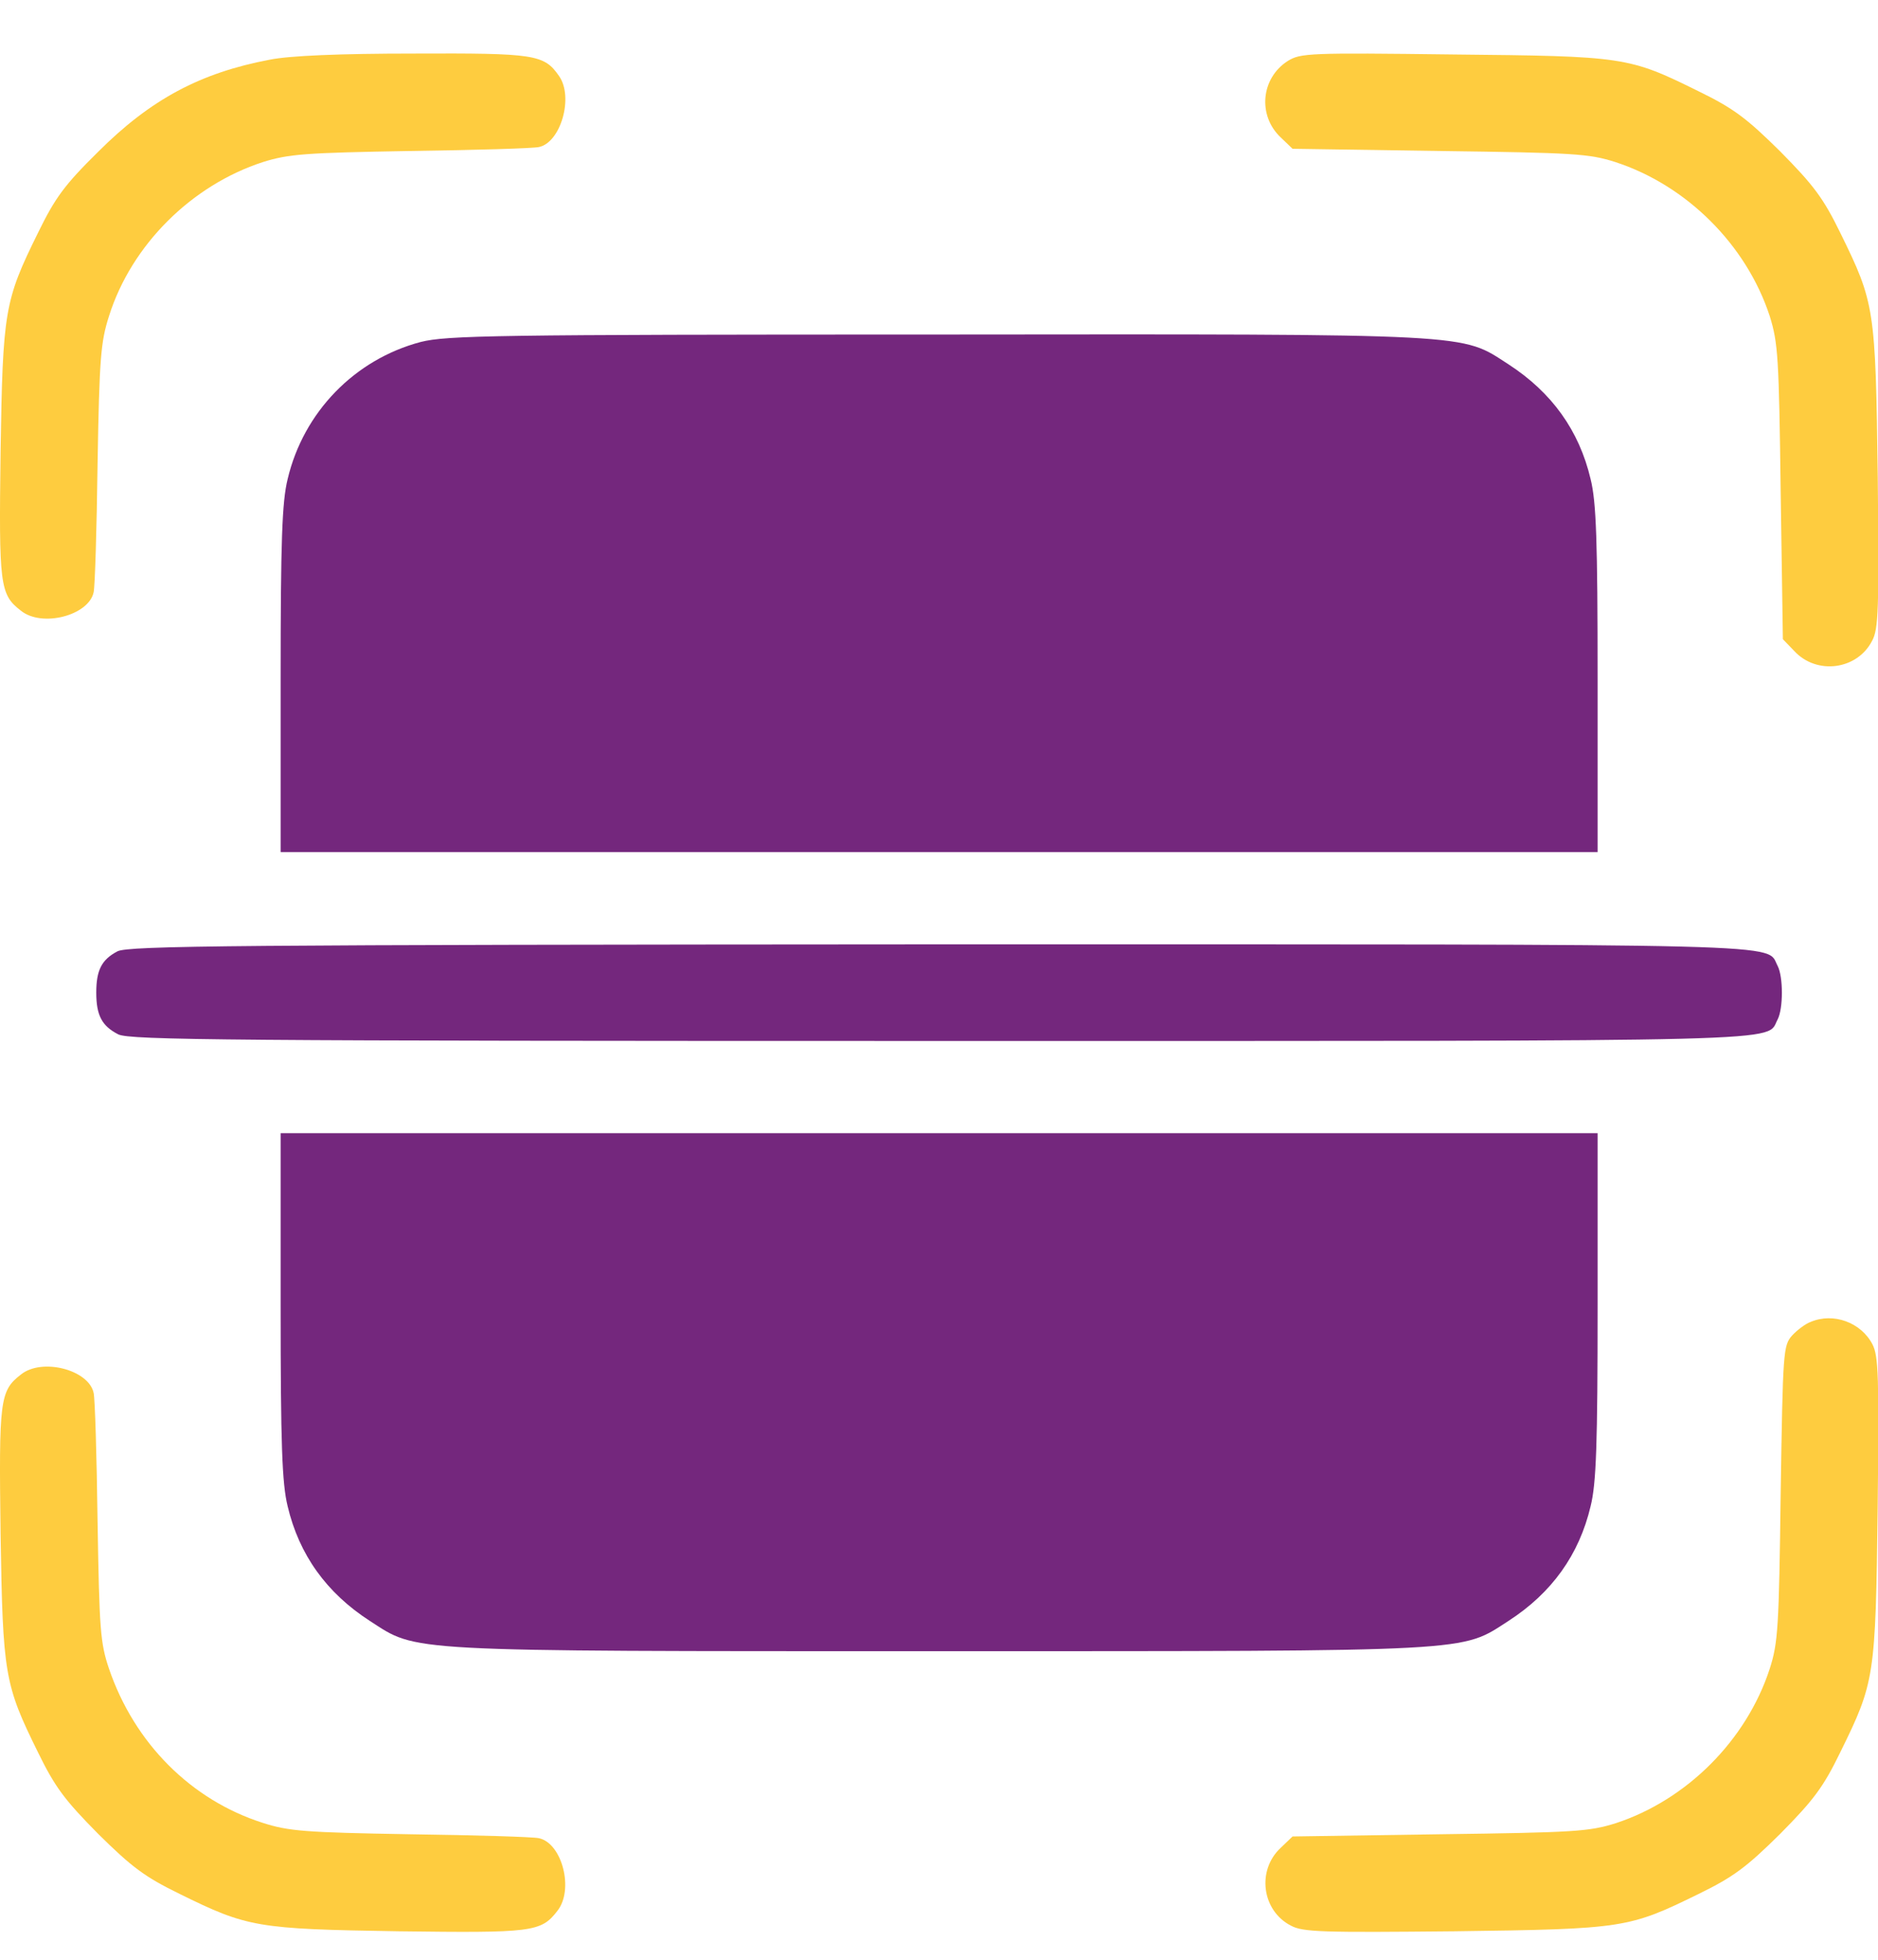
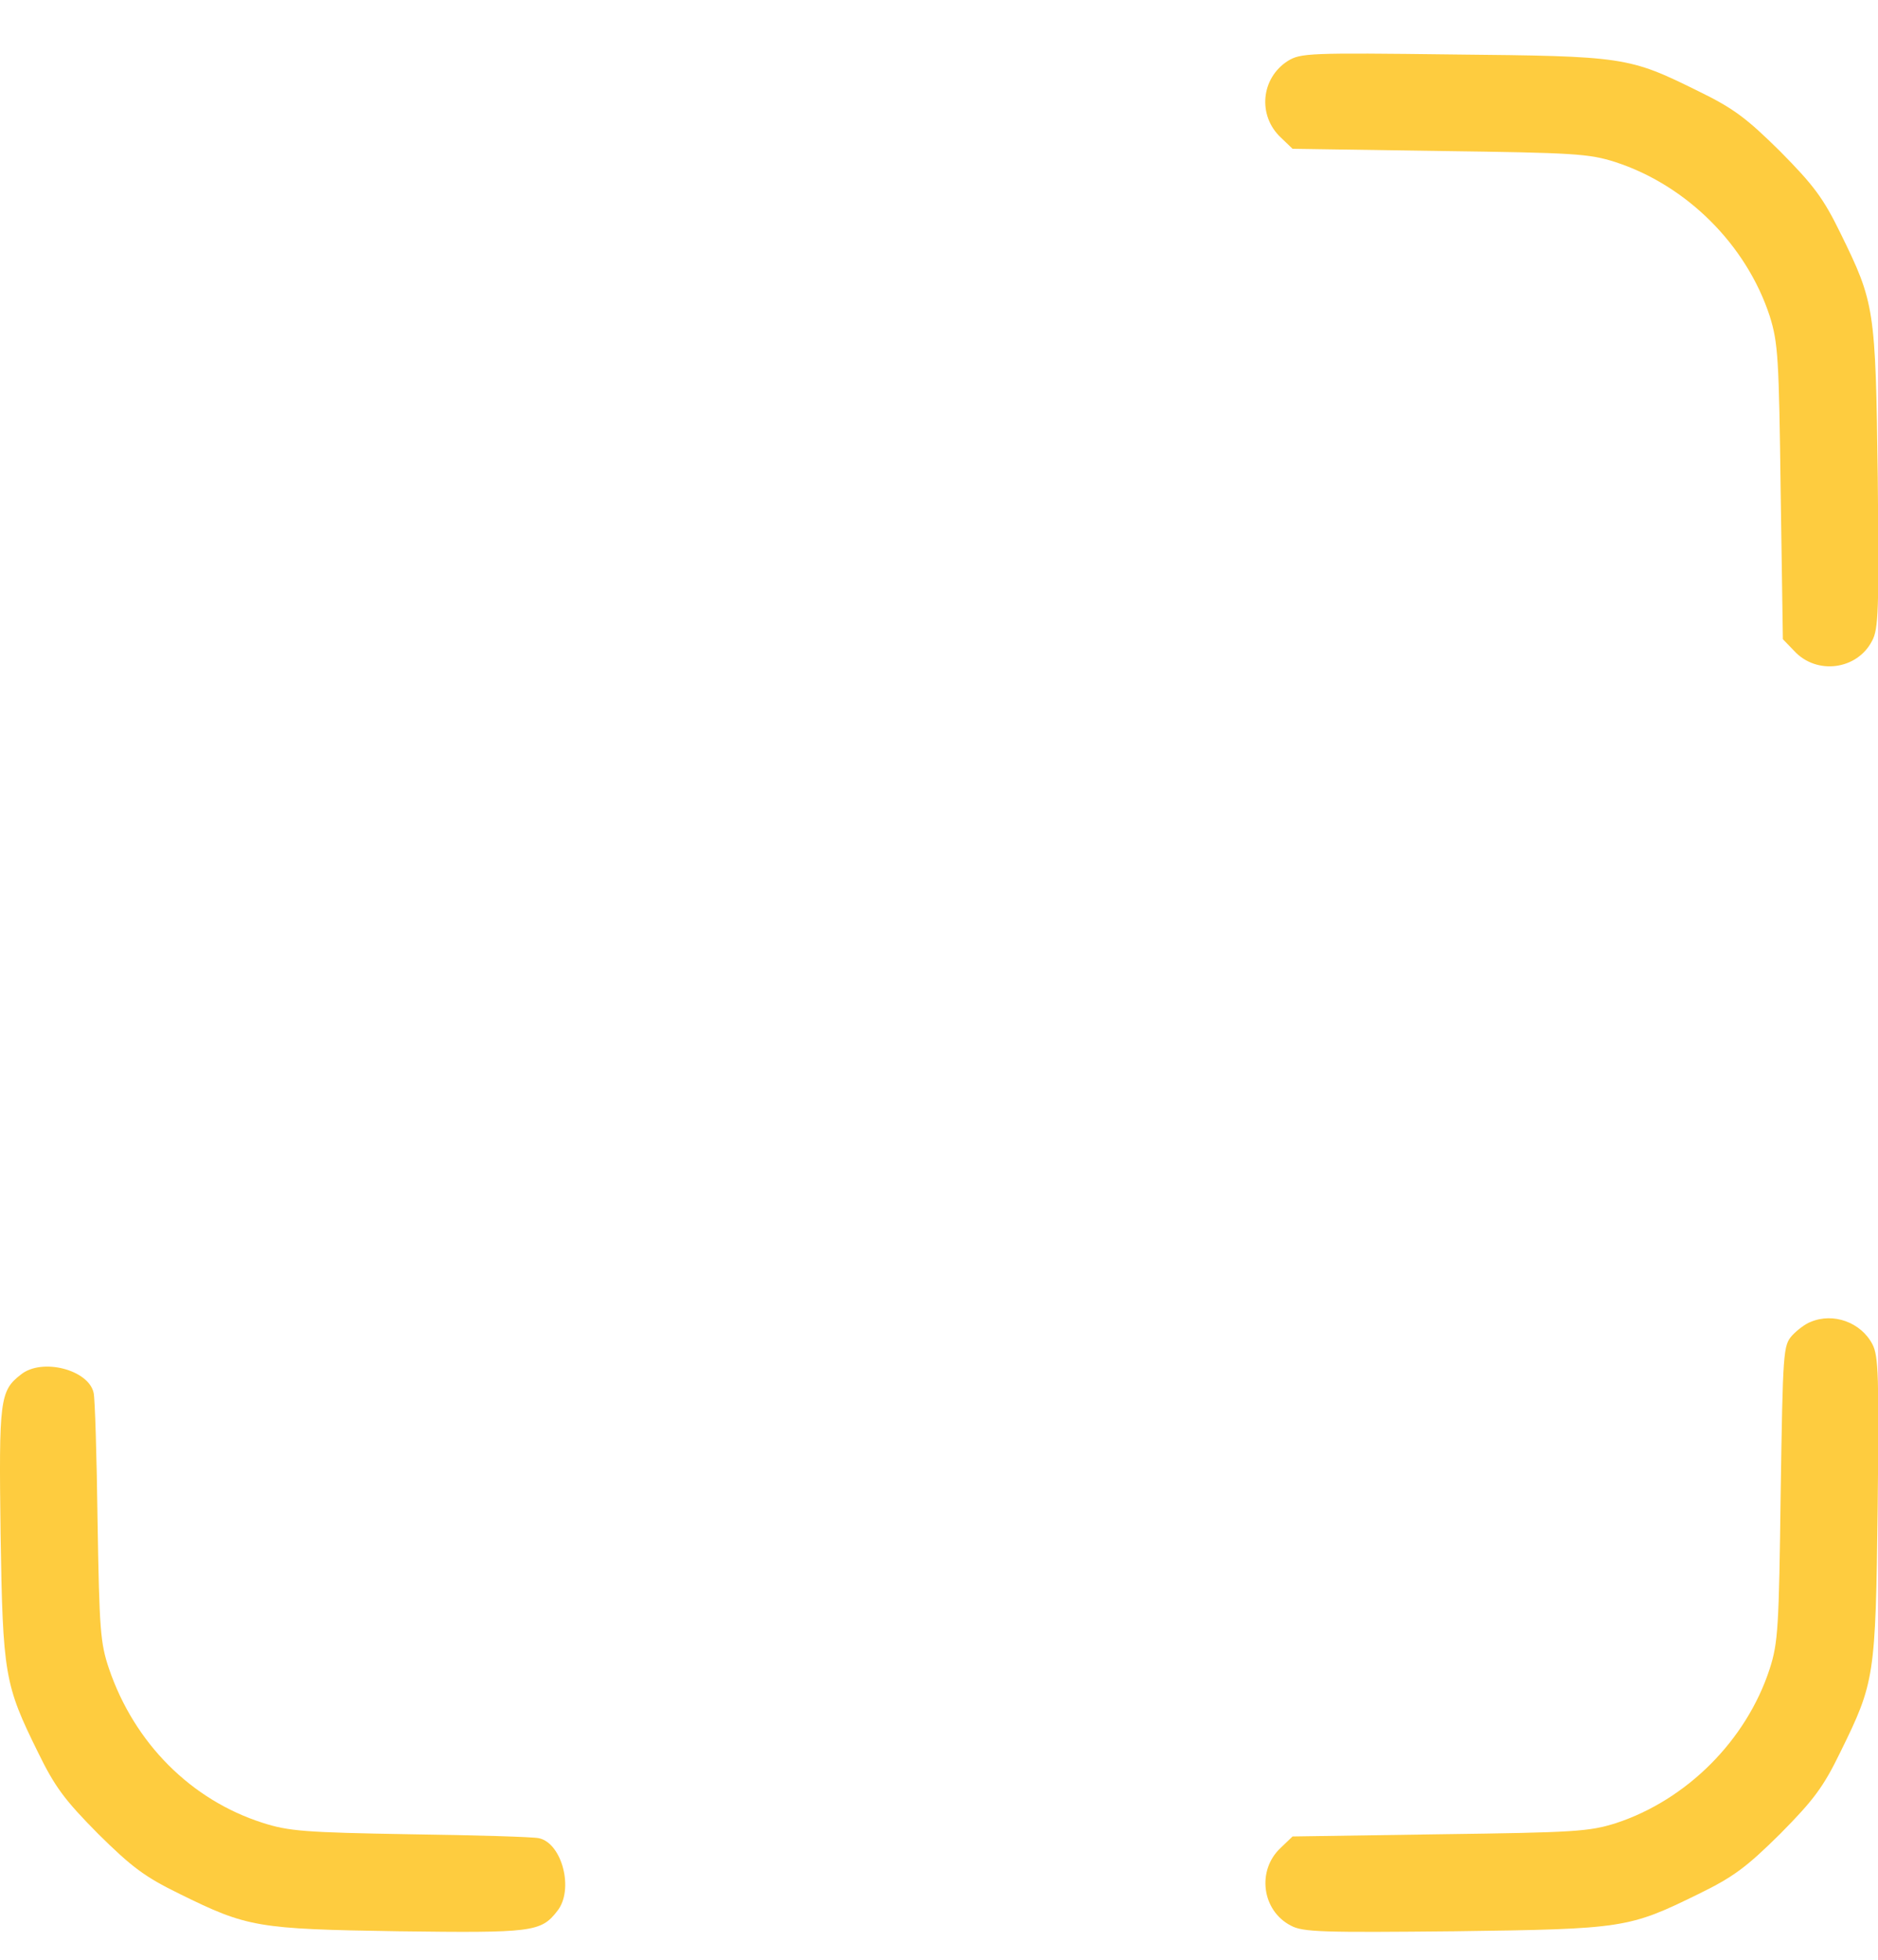
<svg xmlns="http://www.w3.org/2000/svg" width="23" height="24" viewBox="0 0 23 24" fill="none">
-   <path d="M3.303 0.731C2.454 0.892 1.846 1.215 1.201 1.86C0.787 2.268 0.674 2.424 0.464 2.854C0.056 3.682 0.034 3.801 0.007 5.532C-0.014 7.166 -0.003 7.279 0.255 7.478C0.513 7.688 1.088 7.537 1.147 7.252C1.163 7.182 1.185 6.473 1.195 5.677C1.217 4.392 1.233 4.188 1.335 3.871C1.609 3 2.346 2.268 3.222 1.984C3.534 1.887 3.733 1.871 5.023 1.849C5.824 1.838 6.529 1.817 6.599 1.801C6.867 1.747 7.029 1.188 6.846 0.93C6.663 0.666 6.55 0.65 5.066 0.656C4.163 0.656 3.545 0.682 3.303 0.731Z" fill="#FECC3F" />
  <path d="M15.771 0.747C15.443 0.957 15.4 1.414 15.685 1.683L15.83 1.822L17.631 1.849C19.281 1.871 19.459 1.882 19.781 1.984C20.658 2.269 21.389 3 21.674 3.871C21.776 4.199 21.787 4.376 21.808 6.027L21.835 7.828L21.975 7.973C22.249 8.269 22.744 8.204 22.927 7.849C23.007 7.704 23.013 7.462 22.997 5.844C22.97 3.769 22.959 3.71 22.54 2.855C22.33 2.425 22.212 2.269 21.803 1.855C21.389 1.446 21.233 1.328 20.803 1.118C19.943 0.693 19.894 0.688 17.792 0.667C16.034 0.645 15.927 0.65 15.771 0.747Z" fill="#FECC3F" />
-   <path d="M5.152 4.188C4.341 4.403 3.717 5.048 3.523 5.866C3.454 6.145 3.437 6.624 3.437 8.323V10.435H11.502H19.566V8.323C19.566 6.624 19.55 6.145 19.48 5.866C19.34 5.274 19.007 4.807 18.475 4.462C17.884 4.081 18.131 4.091 11.464 4.097C6.023 4.097 5.475 4.108 5.152 4.188Z" fill="#74277D" />
-   <path d="M1.437 11.651C1.244 11.753 1.179 11.882 1.179 12.156C1.179 12.436 1.249 12.565 1.448 12.667C1.588 12.737 2.781 12.748 11.502 12.748C22.185 12.748 21.62 12.764 21.771 12.484C21.84 12.35 21.84 11.963 21.771 11.829C21.62 11.549 22.185 11.565 11.491 11.565C2.851 11.57 1.566 11.581 1.437 11.651Z" fill="#74277D" />
-   <path d="M3.437 15.984C3.437 17.688 3.454 18.167 3.523 18.447C3.663 19.038 3.997 19.506 4.529 19.85C5.12 20.231 4.878 20.221 11.502 20.221C18.125 20.221 17.884 20.231 18.475 19.85C19.007 19.506 19.34 19.038 19.48 18.447C19.55 18.167 19.566 17.688 19.566 15.984V13.877H11.502H3.437V15.984Z" fill="#74277D" />
  <path d="M22.174 16.189C22.115 16.21 22.013 16.285 21.948 16.355C21.84 16.479 21.835 16.533 21.808 18.285C21.787 19.93 21.776 20.119 21.674 20.436C21.389 21.312 20.658 22.043 19.787 22.328C19.459 22.43 19.287 22.441 17.631 22.463L15.83 22.49L15.685 22.629C15.389 22.904 15.454 23.398 15.808 23.581C15.954 23.662 16.195 23.667 17.814 23.651C19.889 23.624 19.948 23.613 20.803 23.194C21.233 22.984 21.389 22.866 21.803 22.457C22.212 22.043 22.33 21.887 22.539 21.457C22.959 20.602 22.97 20.543 22.996 18.468C23.013 16.861 23.007 16.608 22.932 16.463C22.792 16.194 22.453 16.07 22.174 16.189Z" fill="#FECC3F" />
  <path d="M0.255 16.834C-0.003 17.033 -0.014 17.146 0.007 18.78C0.034 20.511 0.056 20.629 0.464 21.457C0.674 21.887 0.792 22.043 1.201 22.457C1.615 22.866 1.771 22.984 2.201 23.194C3.029 23.602 3.147 23.624 4.878 23.651C6.513 23.672 6.626 23.662 6.824 23.404C7.034 23.145 6.884 22.57 6.599 22.511C6.529 22.495 5.824 22.474 5.023 22.463C3.733 22.441 3.534 22.425 3.217 22.323C2.341 22.043 1.647 21.35 1.335 20.436C1.228 20.119 1.217 19.957 1.195 18.635C1.185 17.834 1.163 17.129 1.147 17.059C1.088 16.775 0.513 16.624 0.255 16.834Z" fill="#FECC3F" />
</svg>